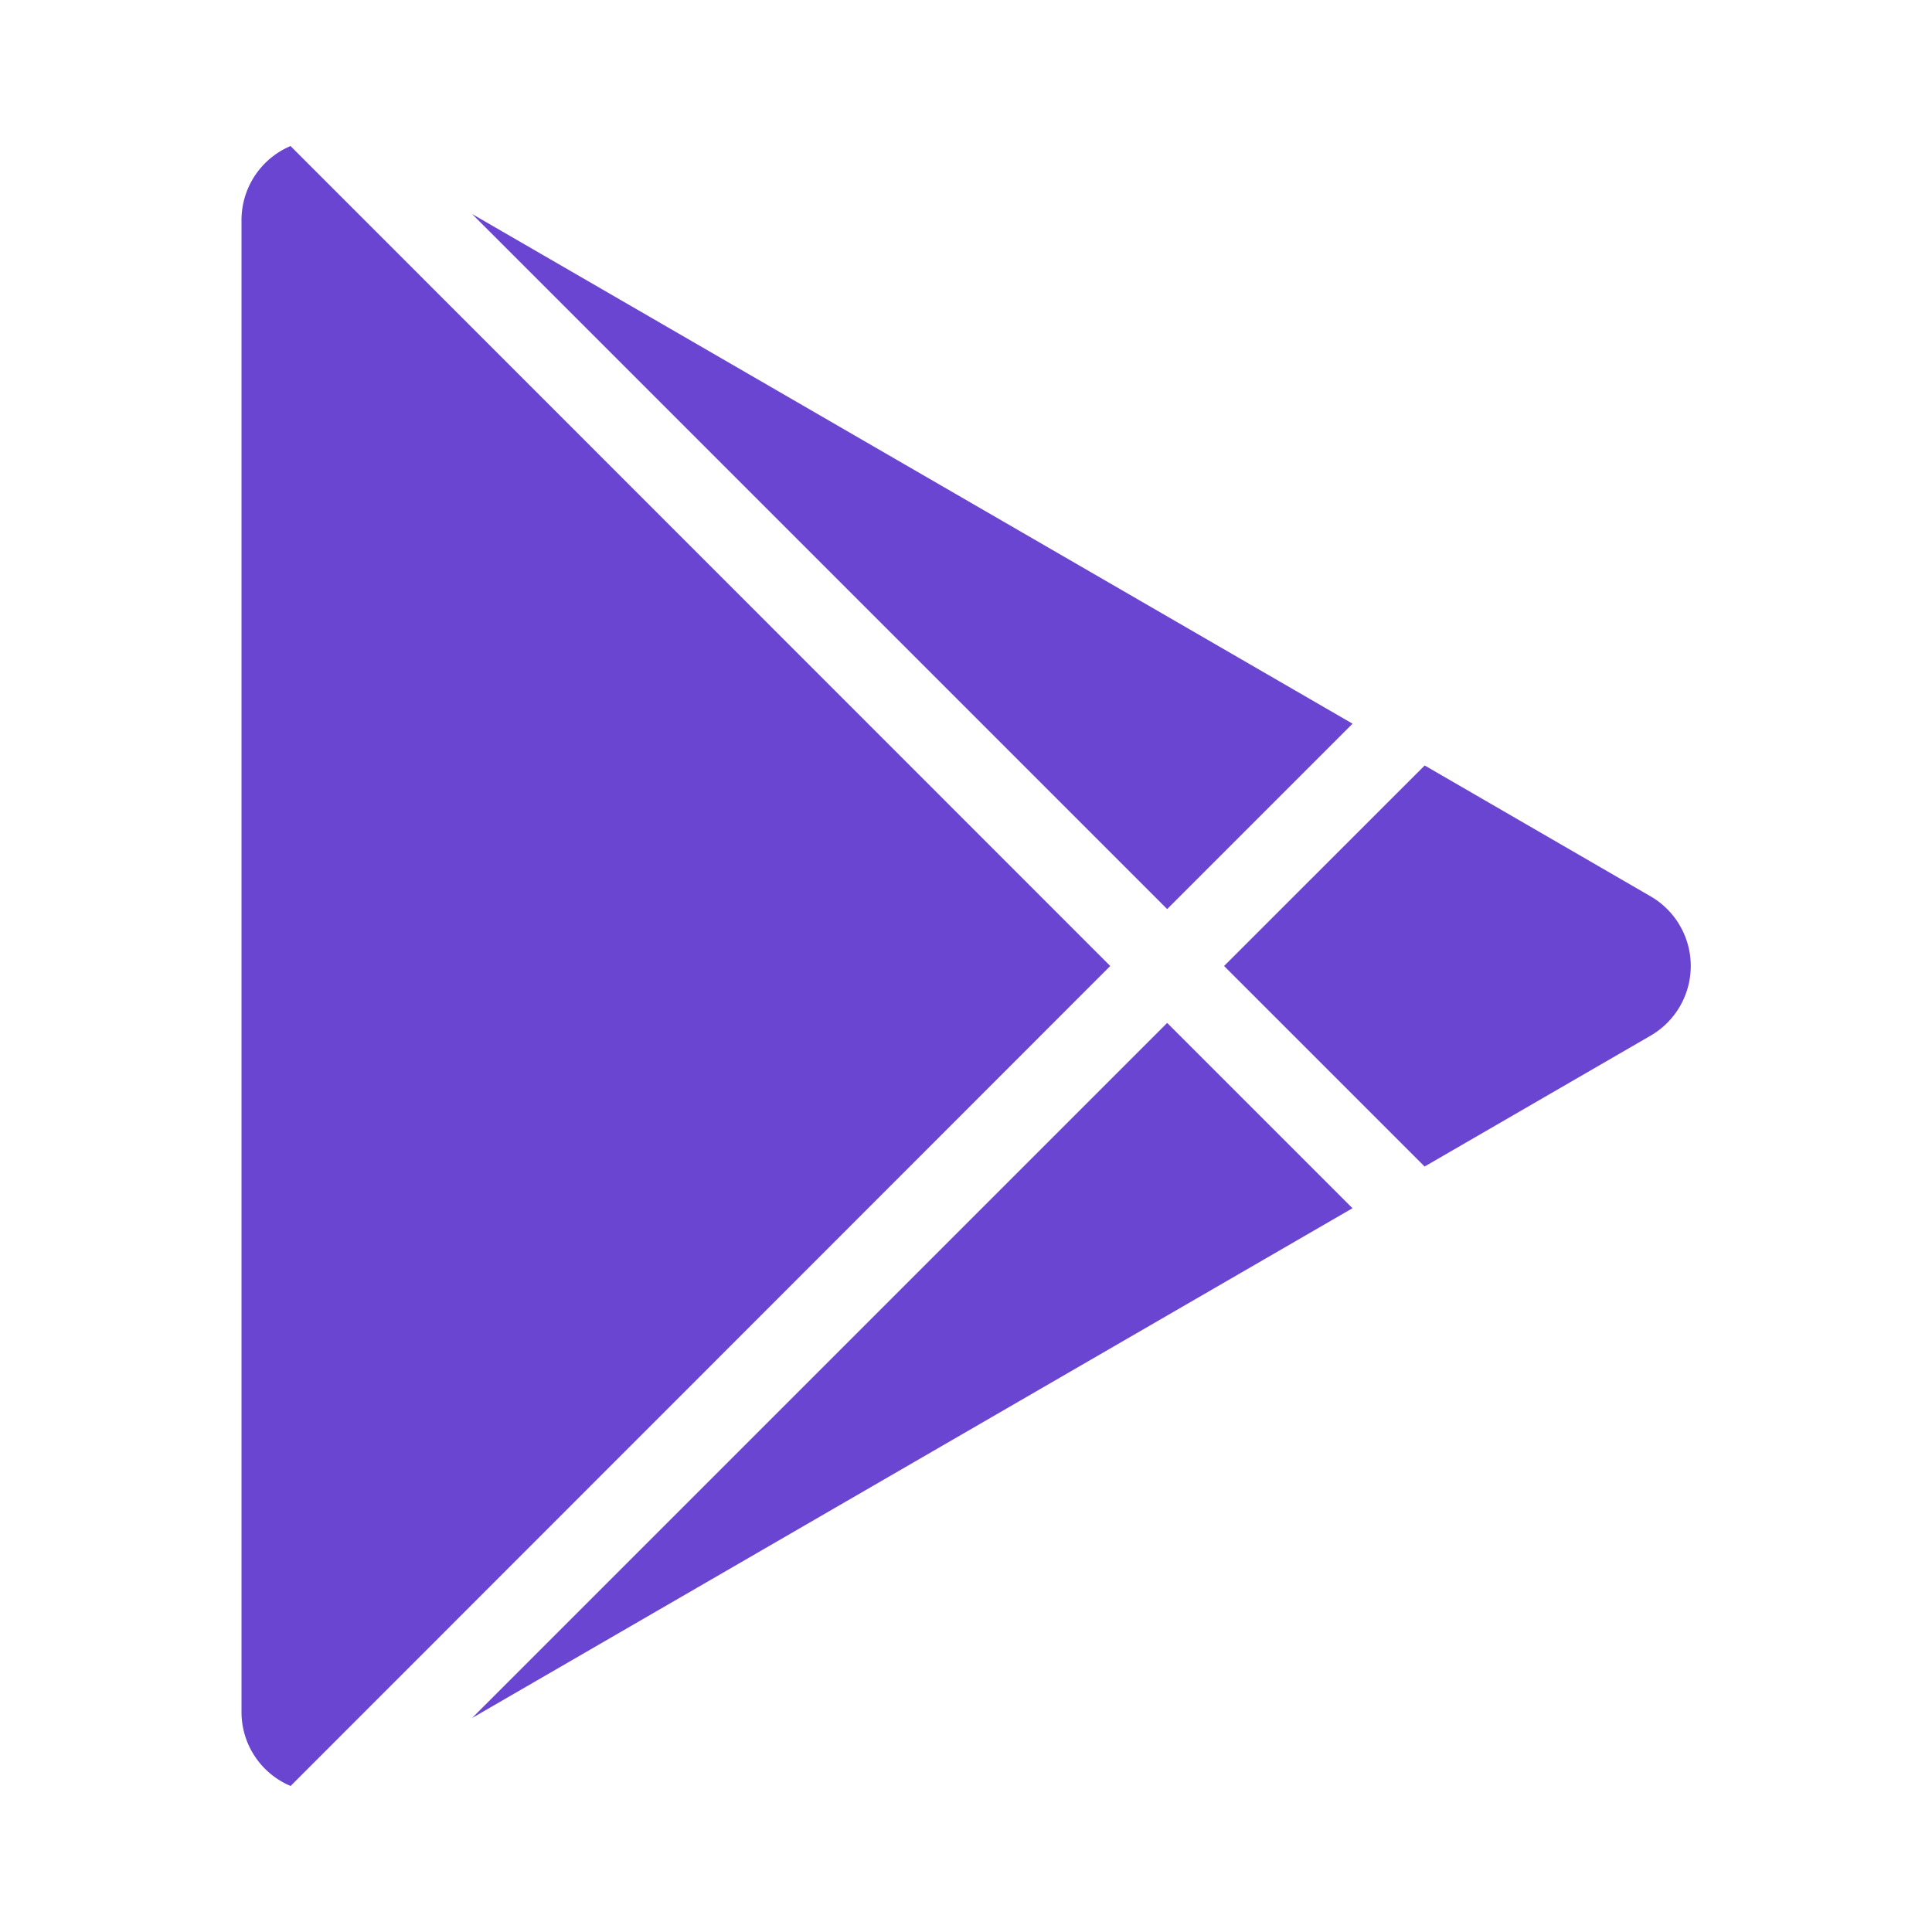
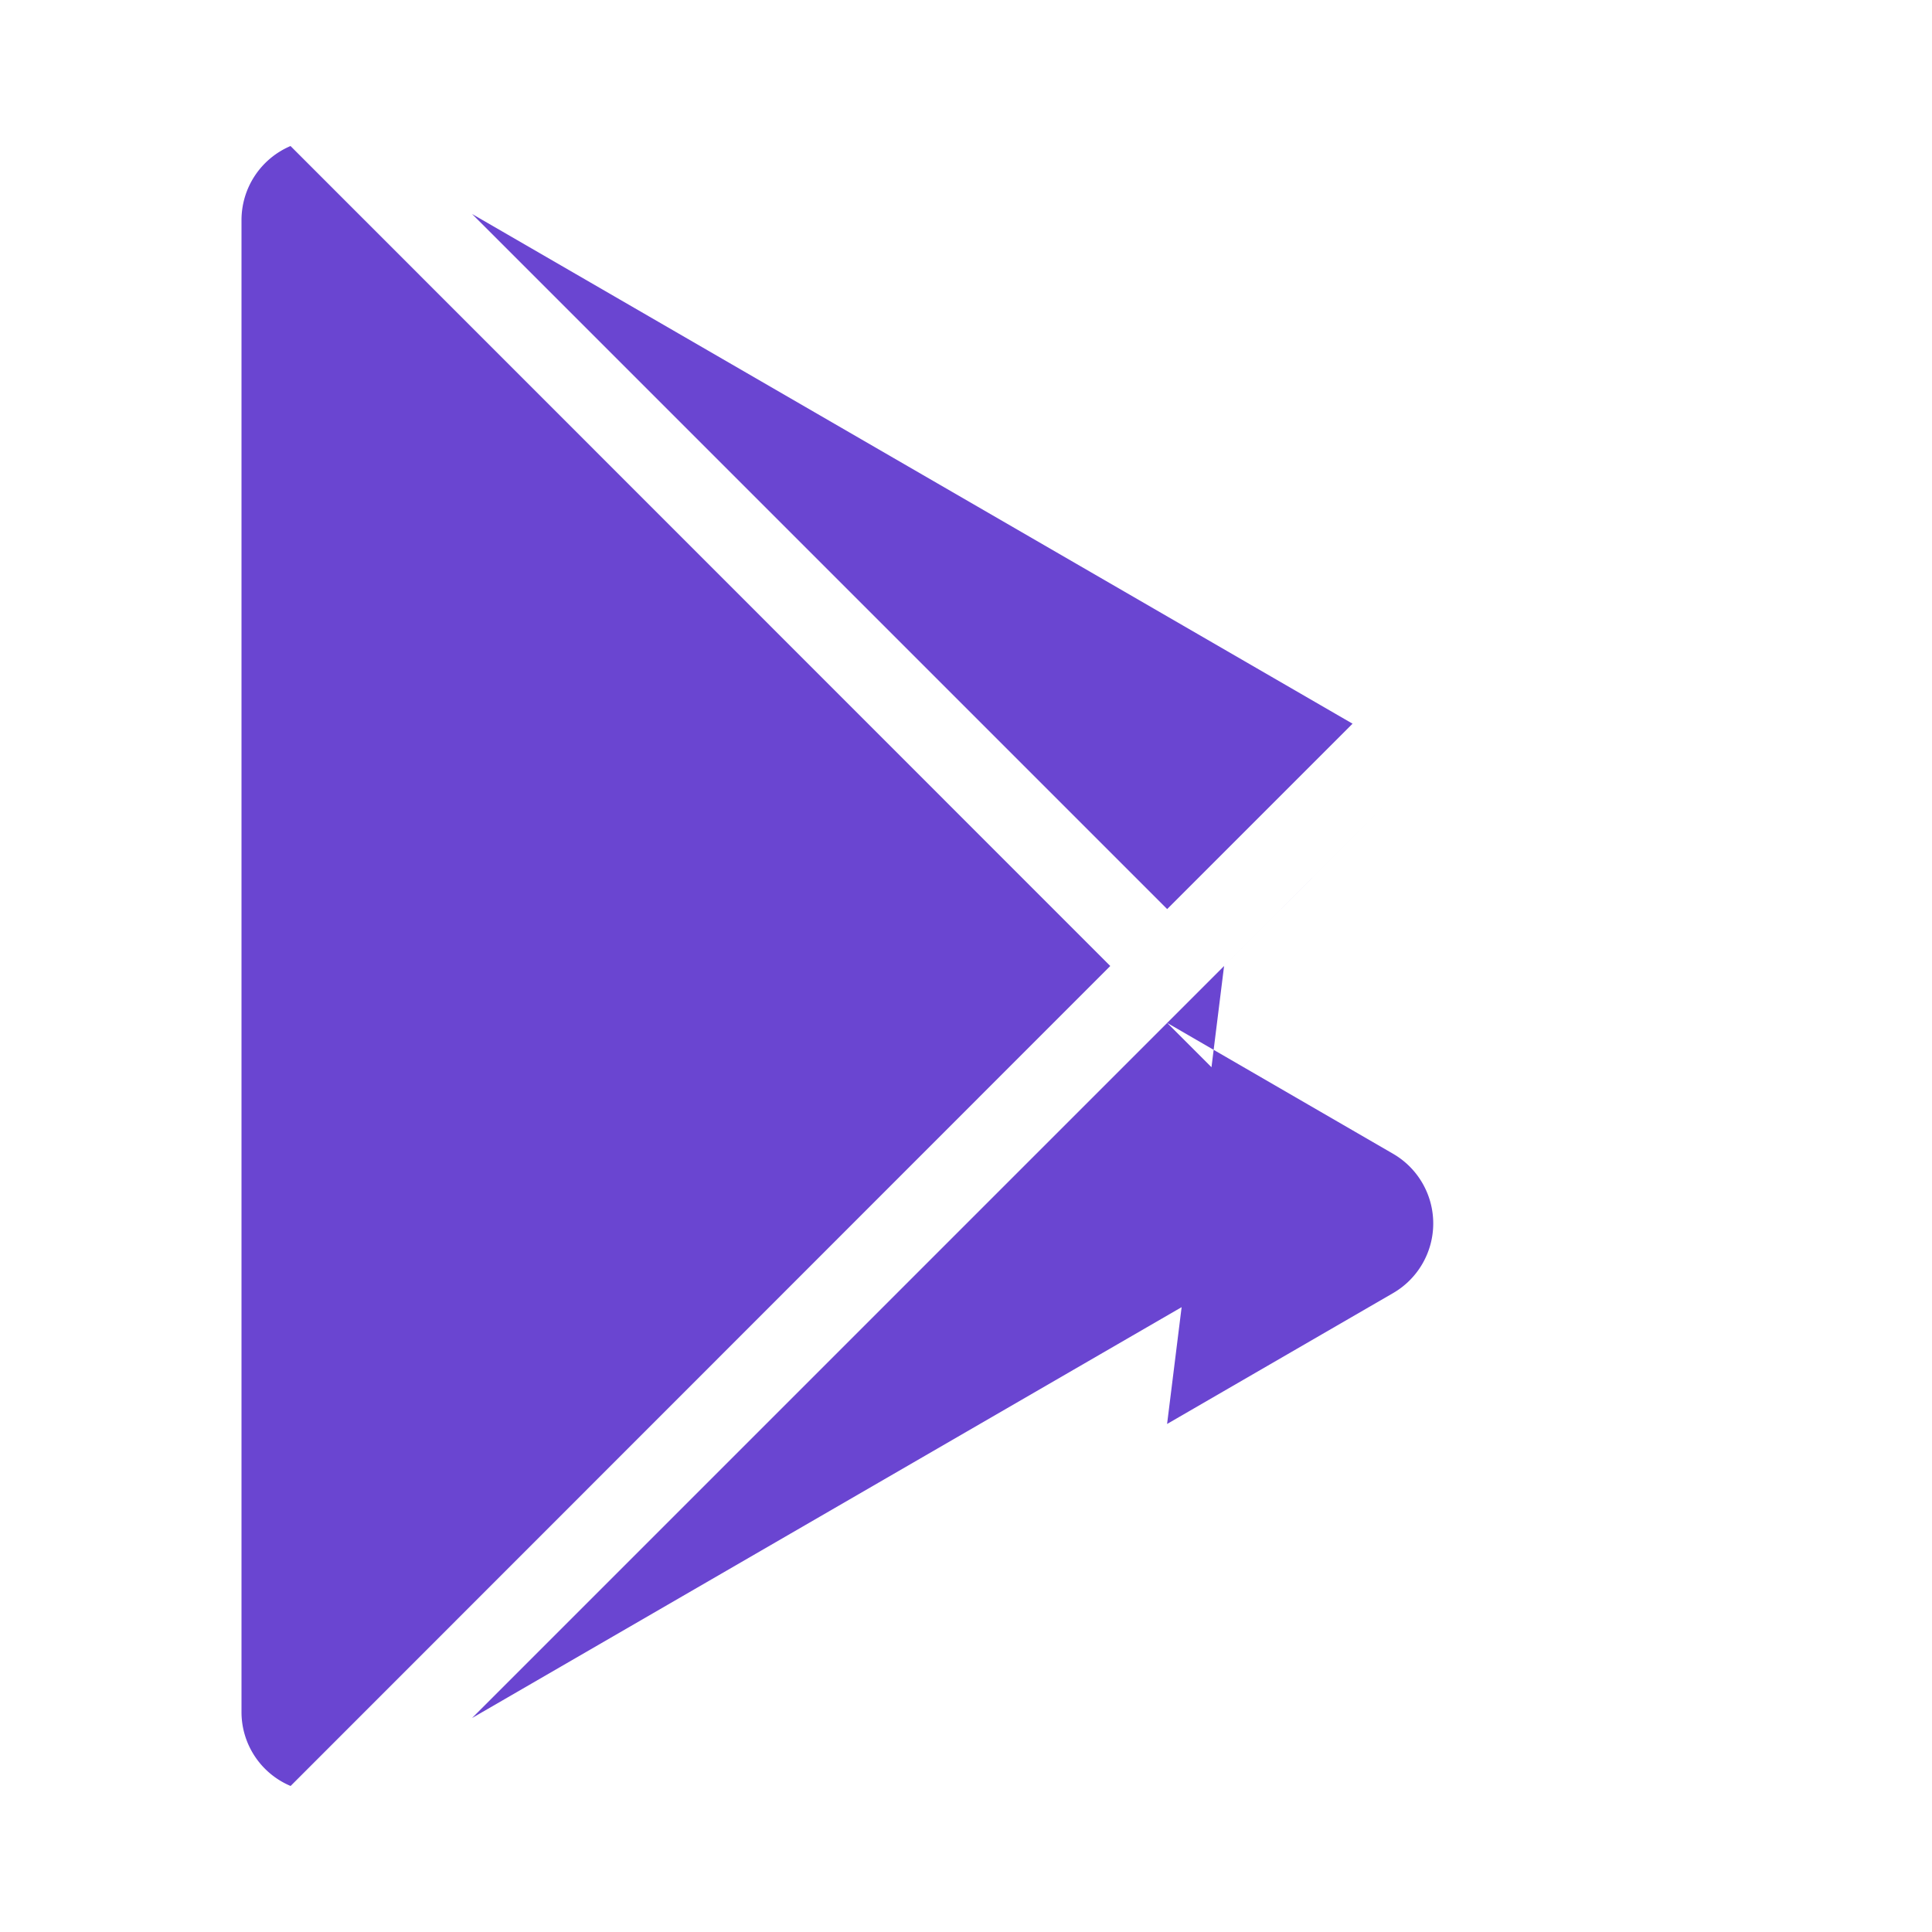
<svg xmlns="http://www.w3.org/2000/svg" viewBox="0 0 24 24" width="24" height="24">
-   <path fill="none" d="M0 0h24v24H0z" />
-   <path d="M3.609 1.814L13.792 12 3.61 22.186a.996.996 0 0 1-.61-.92V2.734a1 1 0 0 1 .609-.92zm10.89 10.893l2.302 2.302-10.937 6.333 8.635-8.635zm3.199-3.198l2.807 1.626a1 1 0 0 1 0 1.73l-2.808 1.626L15.206 12l2.492-2.491zM5.864 2.658L16.802 8.99l-2.303 2.303-8.635-8.635z" fill="rgba(106,69,209,1)" />
+   <path d="M3.609 1.814L13.792 12 3.61 22.186a.996.996 0 0 1-.61-.92V2.734a1 1 0 0 1 .609-.92zm10.89 10.893l2.302 2.302-10.937 6.333 8.635-8.635zl2.807 1.626a1 1 0 0 1 0 1.73l-2.808 1.626L15.206 12l2.492-2.491zM5.864 2.658L16.802 8.99l-2.303 2.303-8.635-8.635z" fill="rgba(106,69,209,1)" />
</svg>